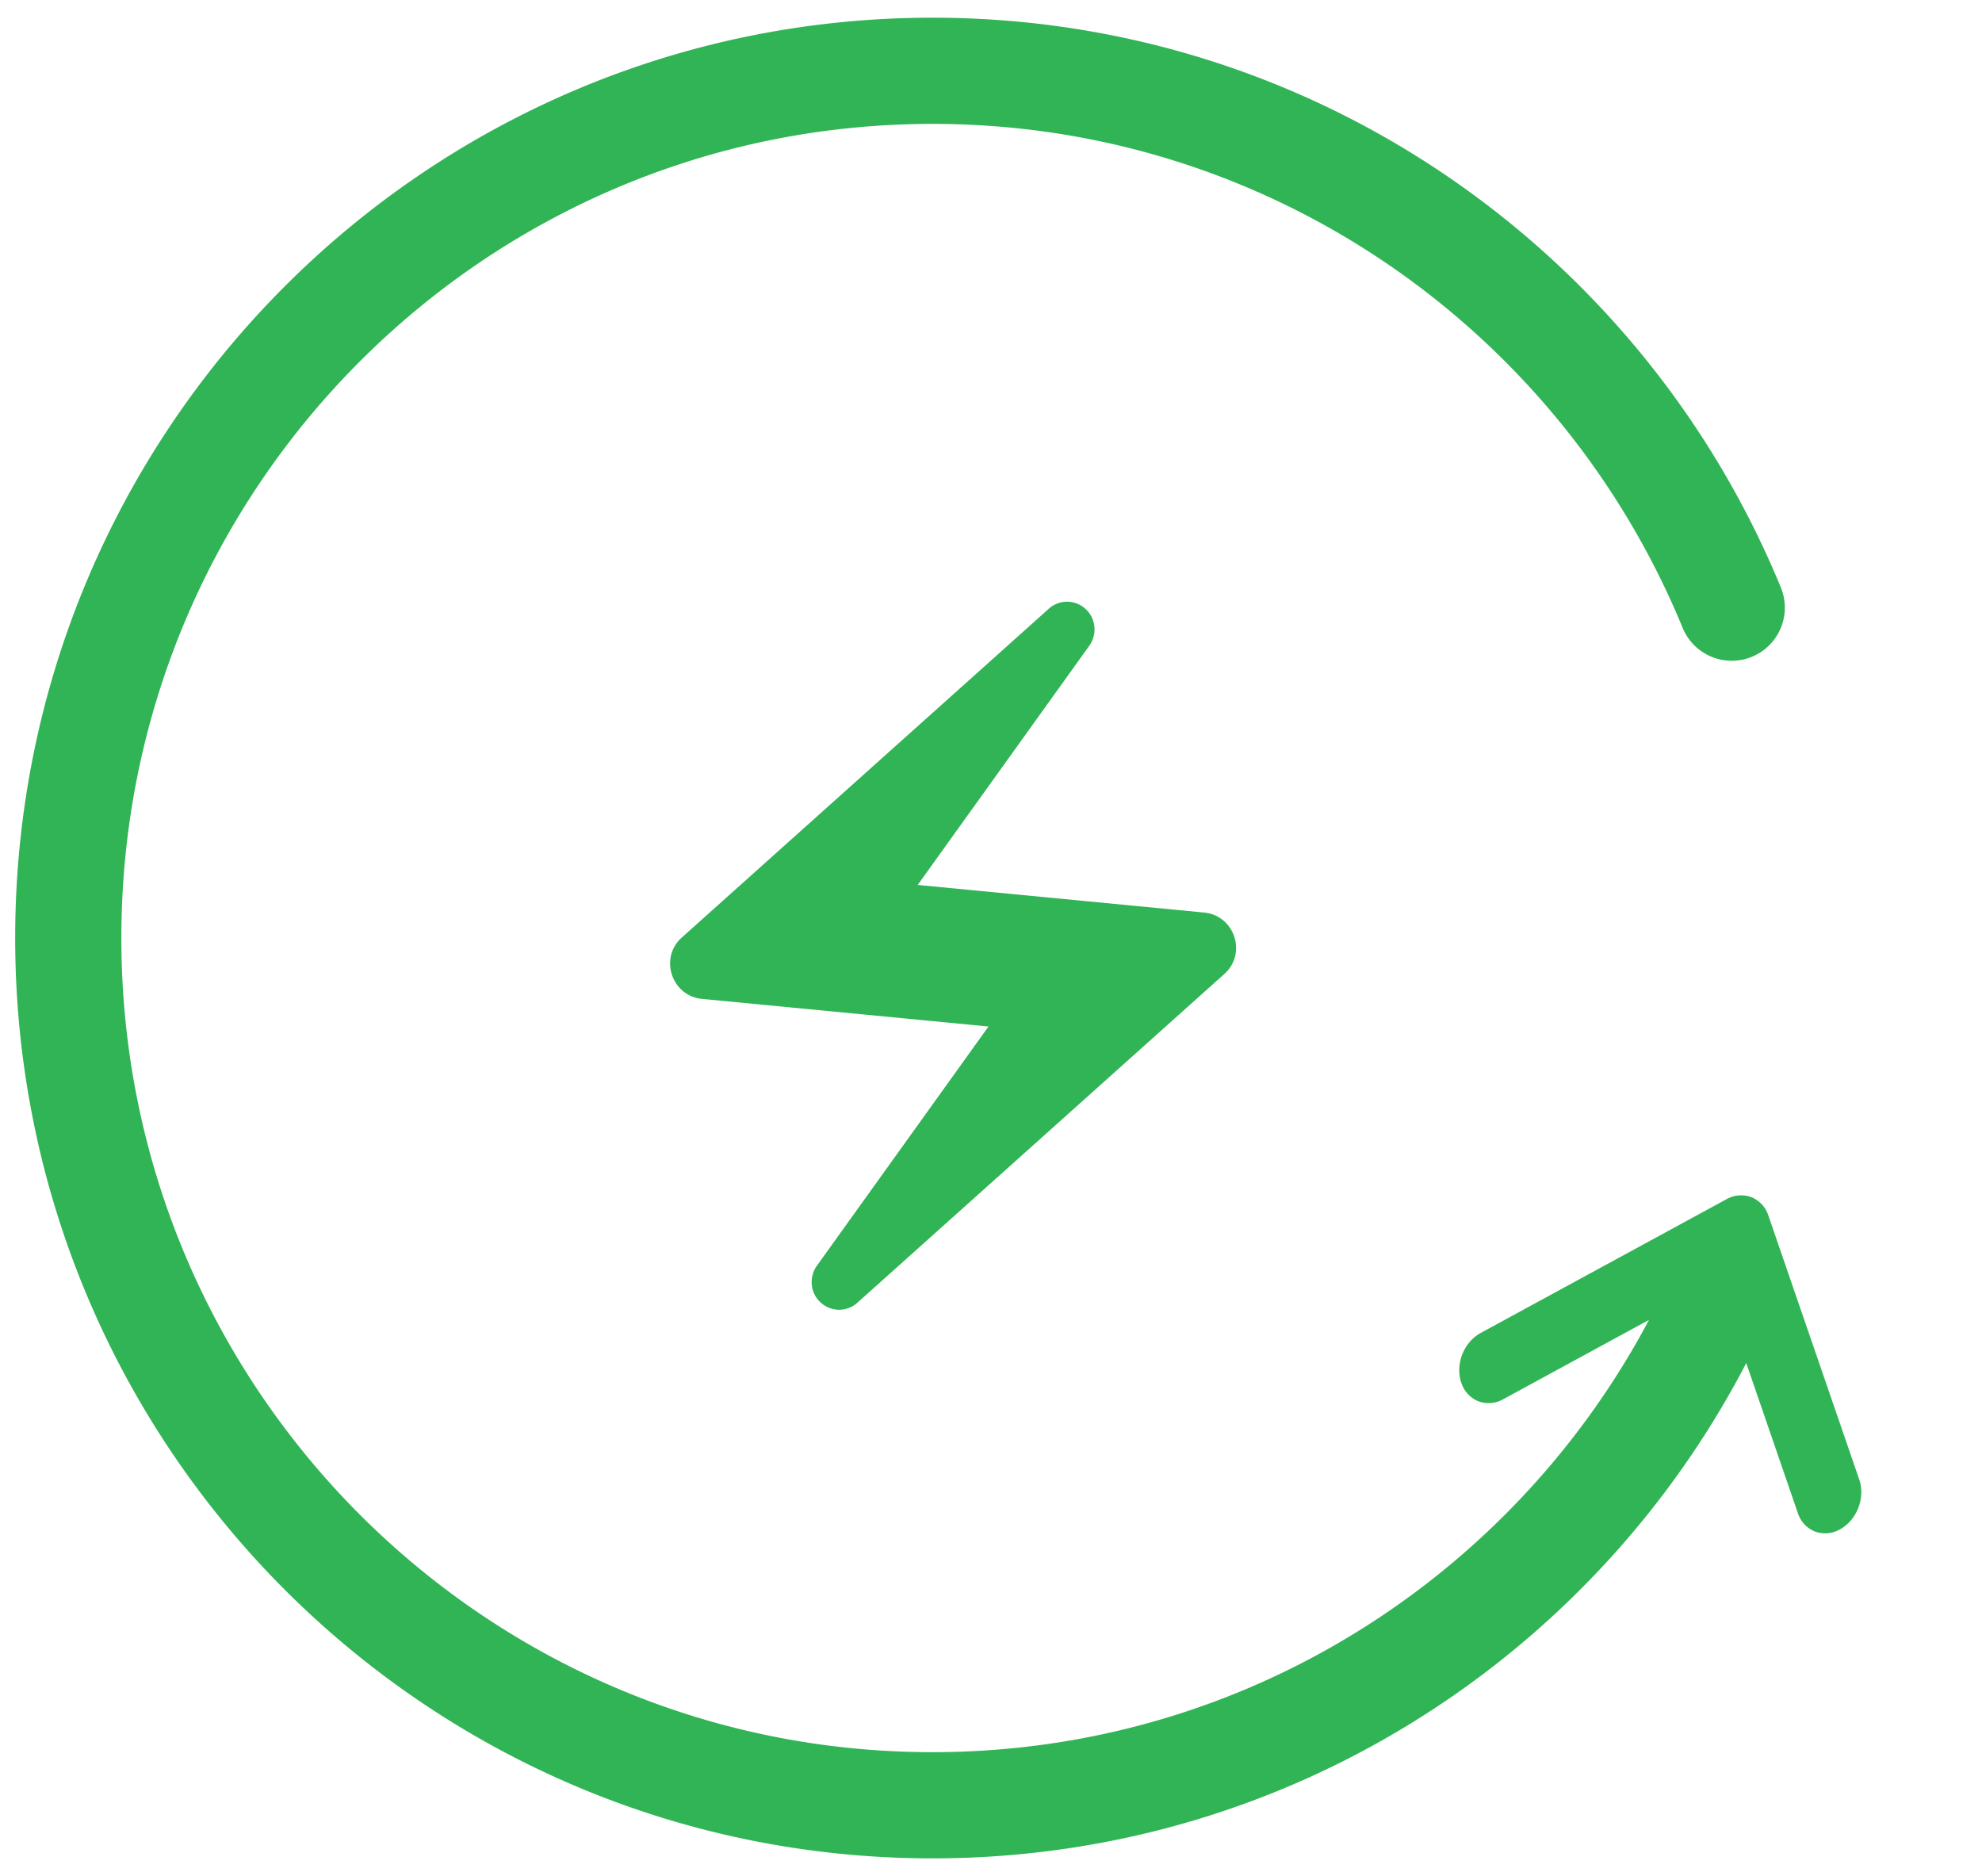
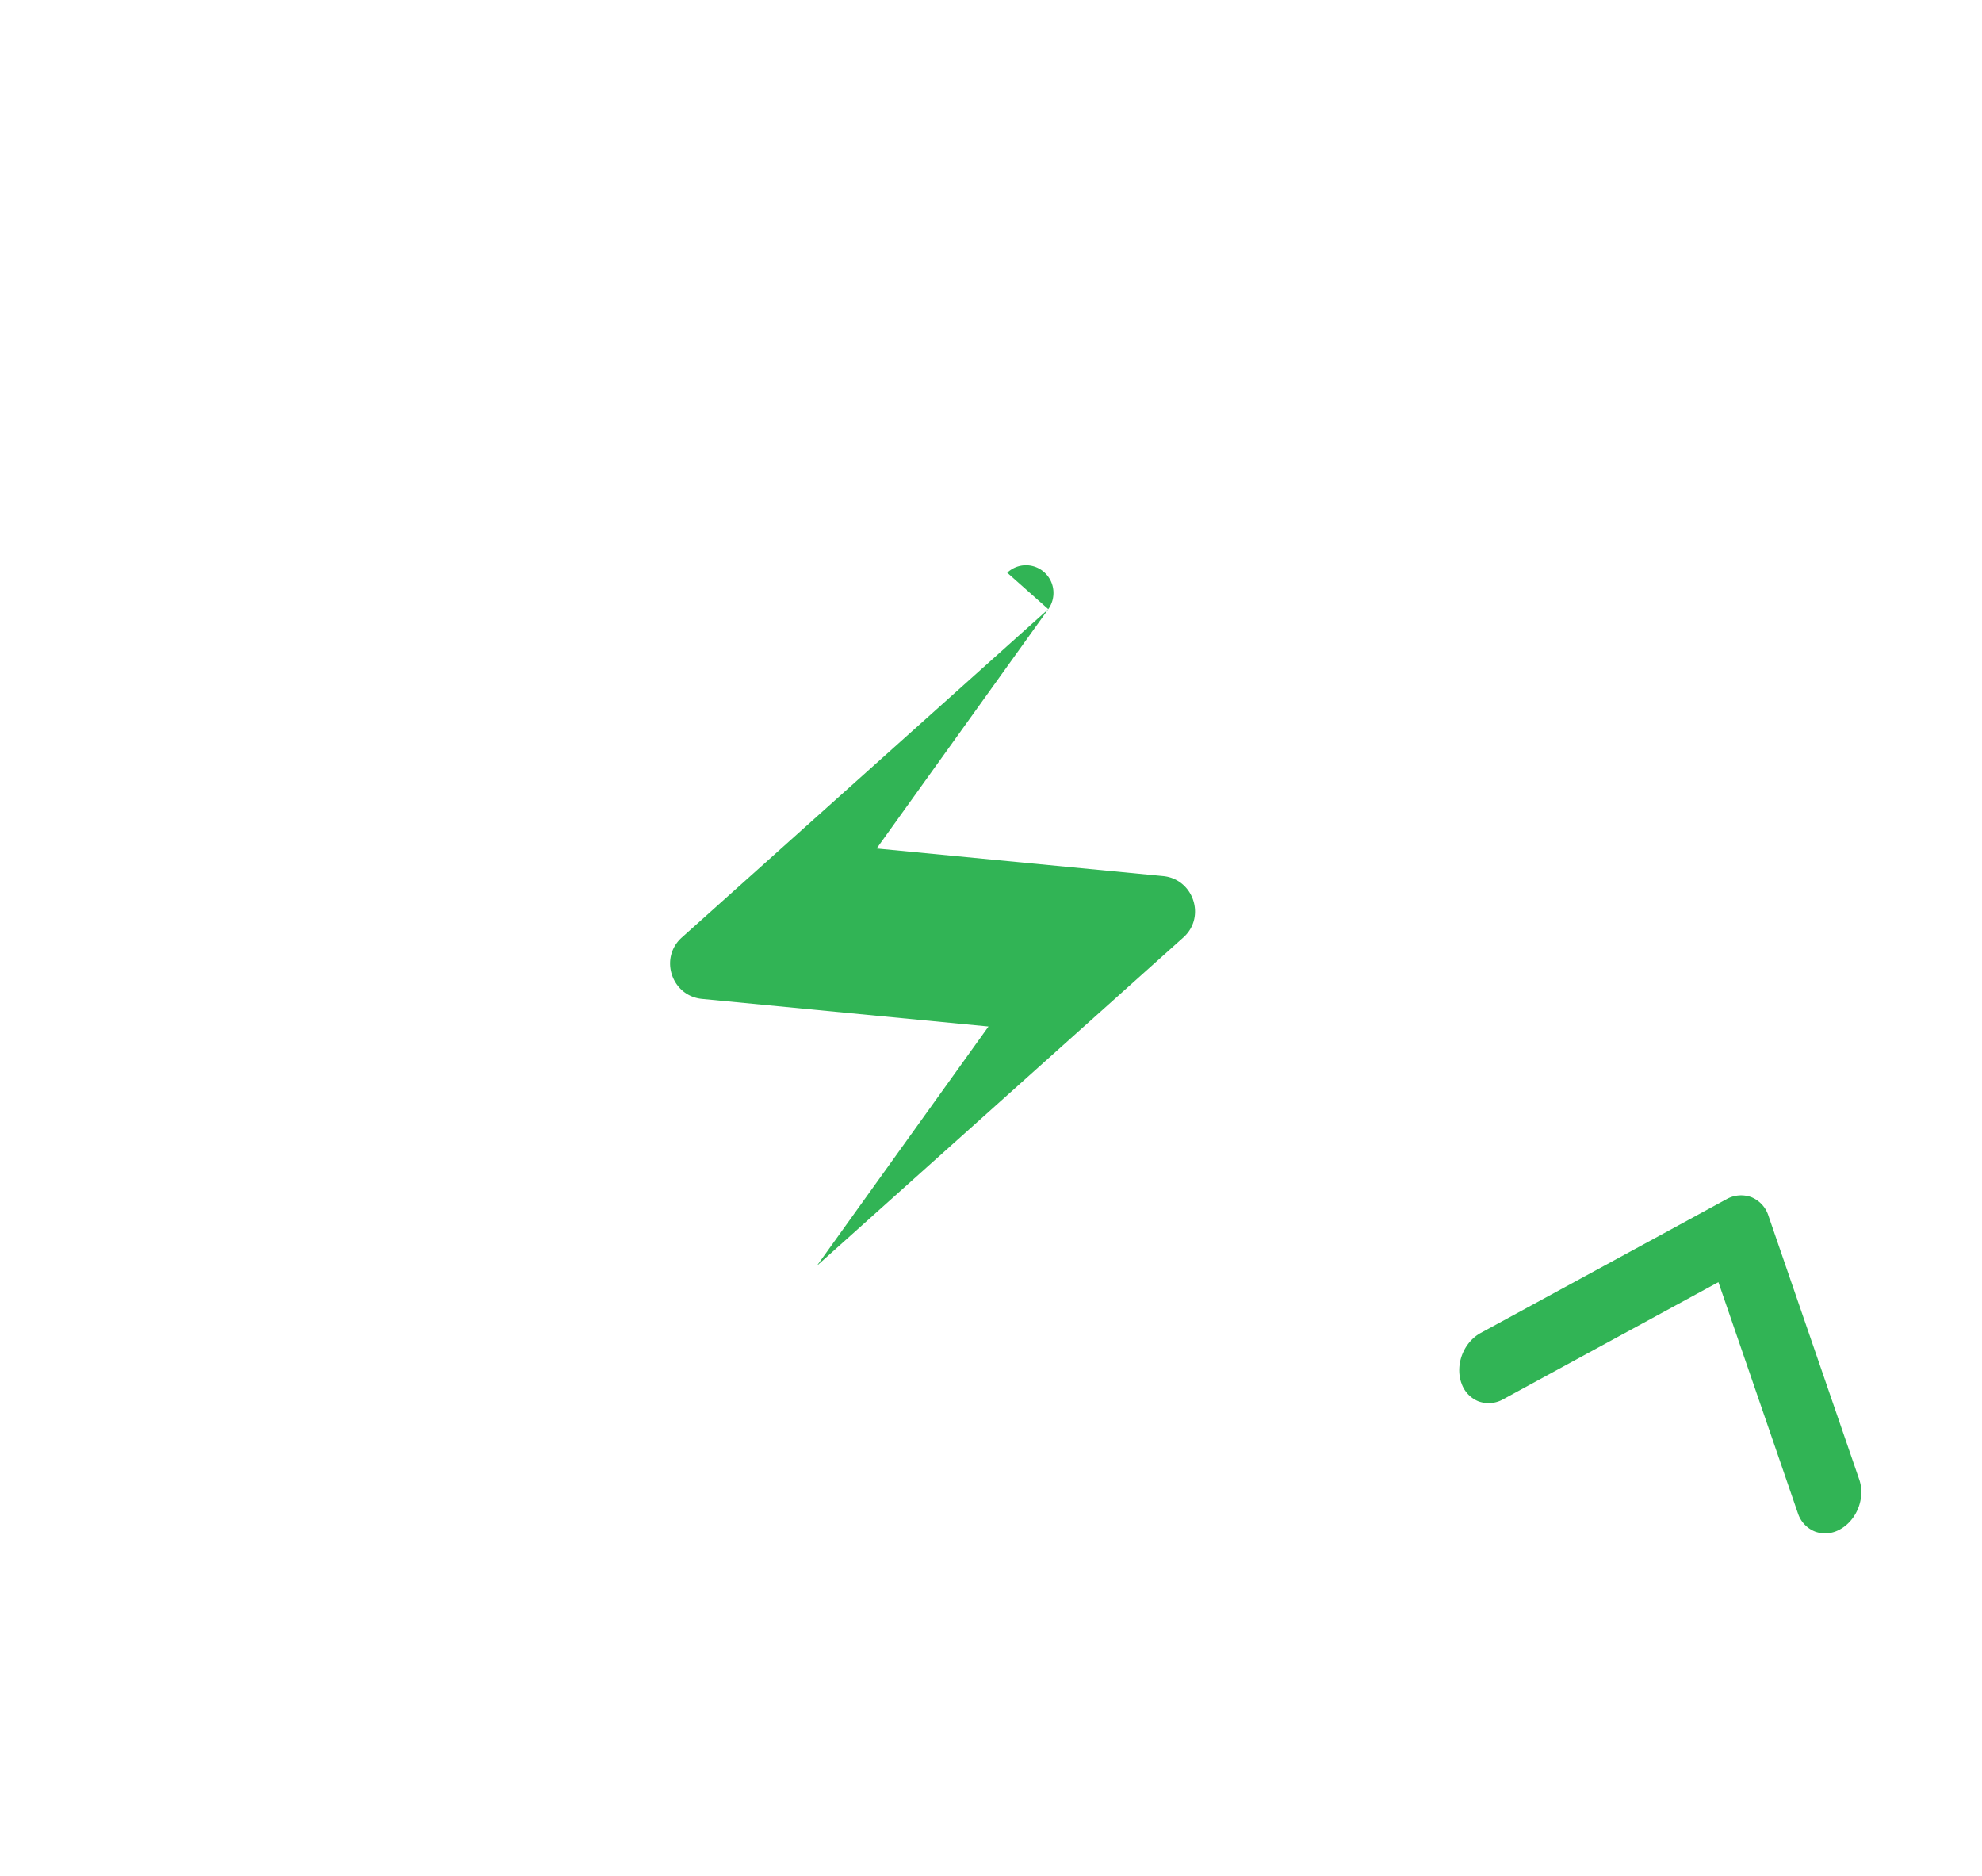
<svg xmlns="http://www.w3.org/2000/svg" width="56" height="53" fill="none">
-   <path d="M48.929 17.167a24.539 24.539 0 0 0-5.142-7.813C39.355 4.816 33.178 2 26.346 2 12.86 2 1.929 12.969 1.929 26.5S12.86 51 26.346 51c6.832 0 13.009-2.816 17.44-7.354a24.562 24.562 0 0 0 4.487-6.354" stroke="#31B455" stroke-width="3" stroke-linecap="round" />
-   <path d="M29.619 17.21l-10.36 9.28c-.64.58-.28 1.65.58 1.73l8.09.78-4.85 6.76c-.22.31-.19.74.08 1.01.3.3.77.31 1.08.02l10.36-9.28c.64-.58.28-1.65-.58-1.73l-8.09-.78 4.85-6.76c.22-.31.19-.74-.08-1.01a.77.77 0 0 0-1.08-.02zm11.67 21.855a.838.838 0 0 0 .48.522.838.838 0 0 0 .708-.06l6.075-3.306 2.25 6.539a.834.834 0 0 0 .484.509.84.84 0 0 0 .7-.063c.228-.124.413-.34.516-.6.103-.26.116-.543.036-.79l-2.573-7.473a.838.838 0 0 0-.481-.522.838.838 0 0 0-.708.06l-6.942 3.777c-.23.126-.417.344-.52.608-.102.264-.111.55-.026.799z" fill="#31B455" />
+   <path d="M29.619 17.21l-10.36 9.28c-.64.58-.28 1.65.58 1.73l8.09.78-4.85 6.76l10.36-9.28c.64-.58.28-1.65-.58-1.73l-8.09-.78 4.85-6.76c.22-.31.19-.74-.08-1.01a.77.77 0 0 0-1.08-.02zm11.67 21.855a.838.838 0 0 0 .48.522.838.838 0 0 0 .708-.06l6.075-3.306 2.25 6.539a.834.834 0 0 0 .484.509.84.84 0 0 0 .7-.063c.228-.124.413-.34.516-.6.103-.26.116-.543.036-.79l-2.573-7.473a.838.838 0 0 0-.481-.522.838.838 0 0 0-.708.06l-6.942 3.777c-.23.126-.417.344-.52.608-.102.264-.111.55-.026.799z" fill="#31B455" />
</svg>